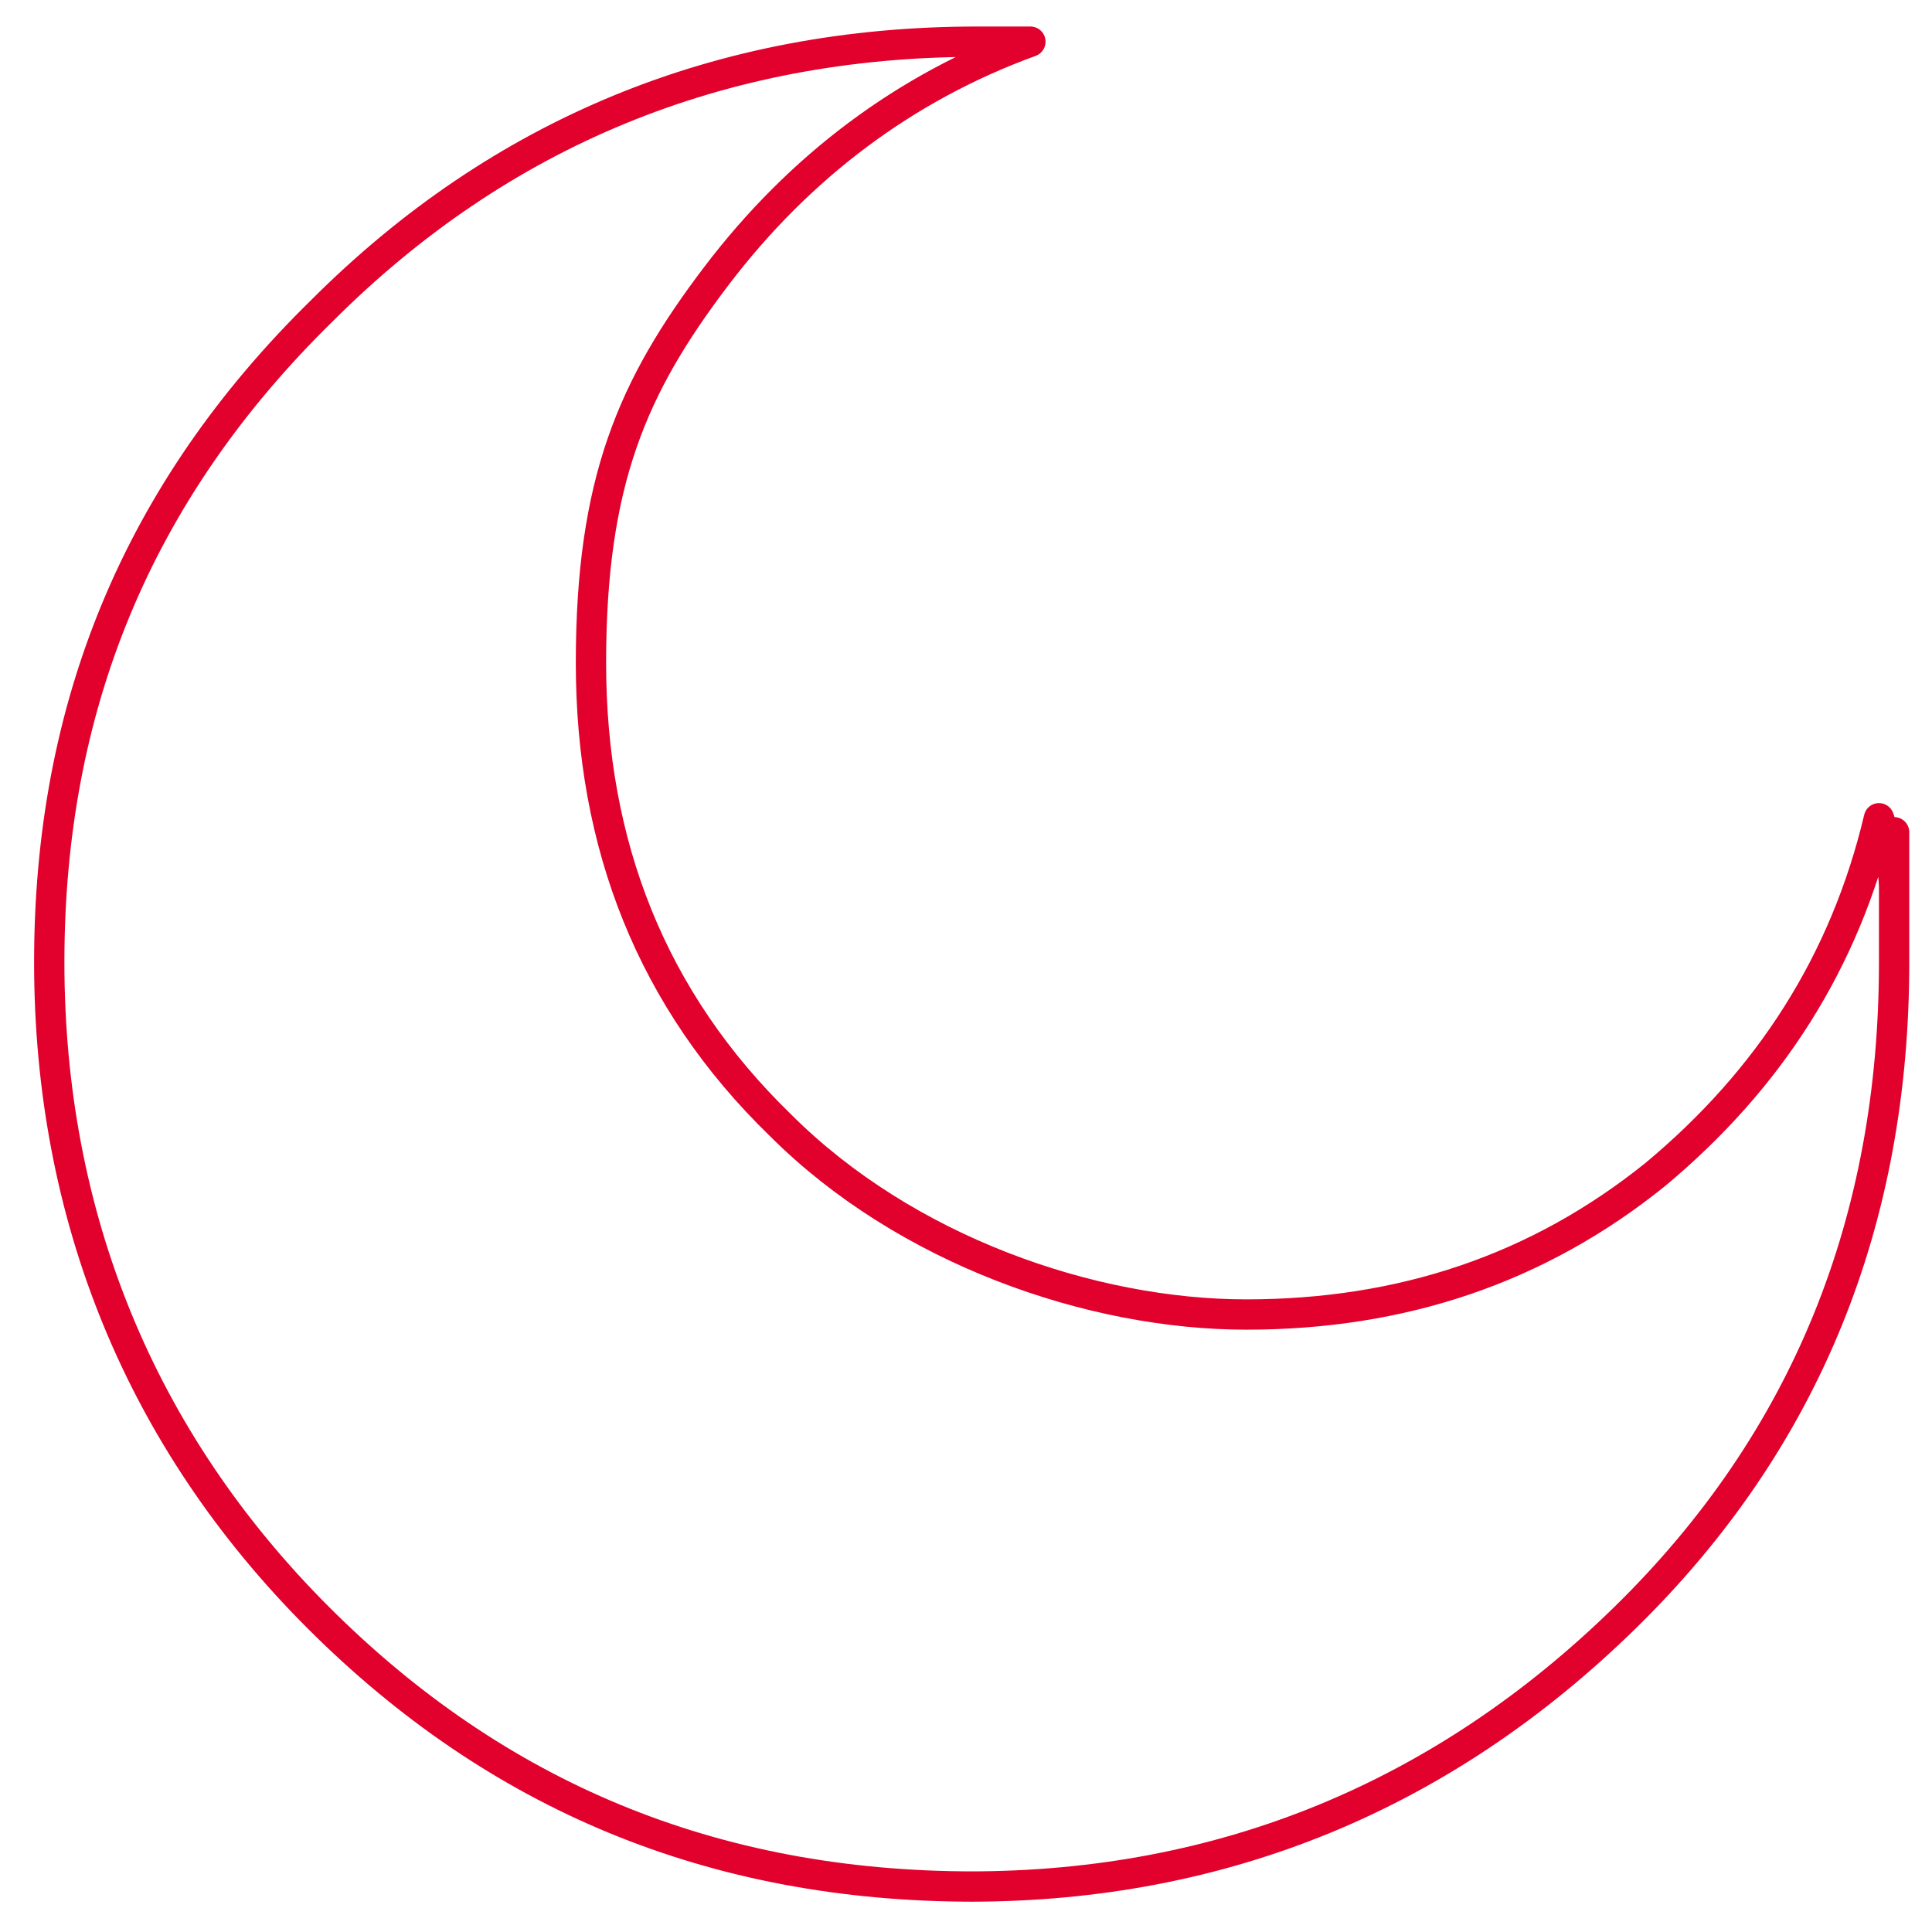
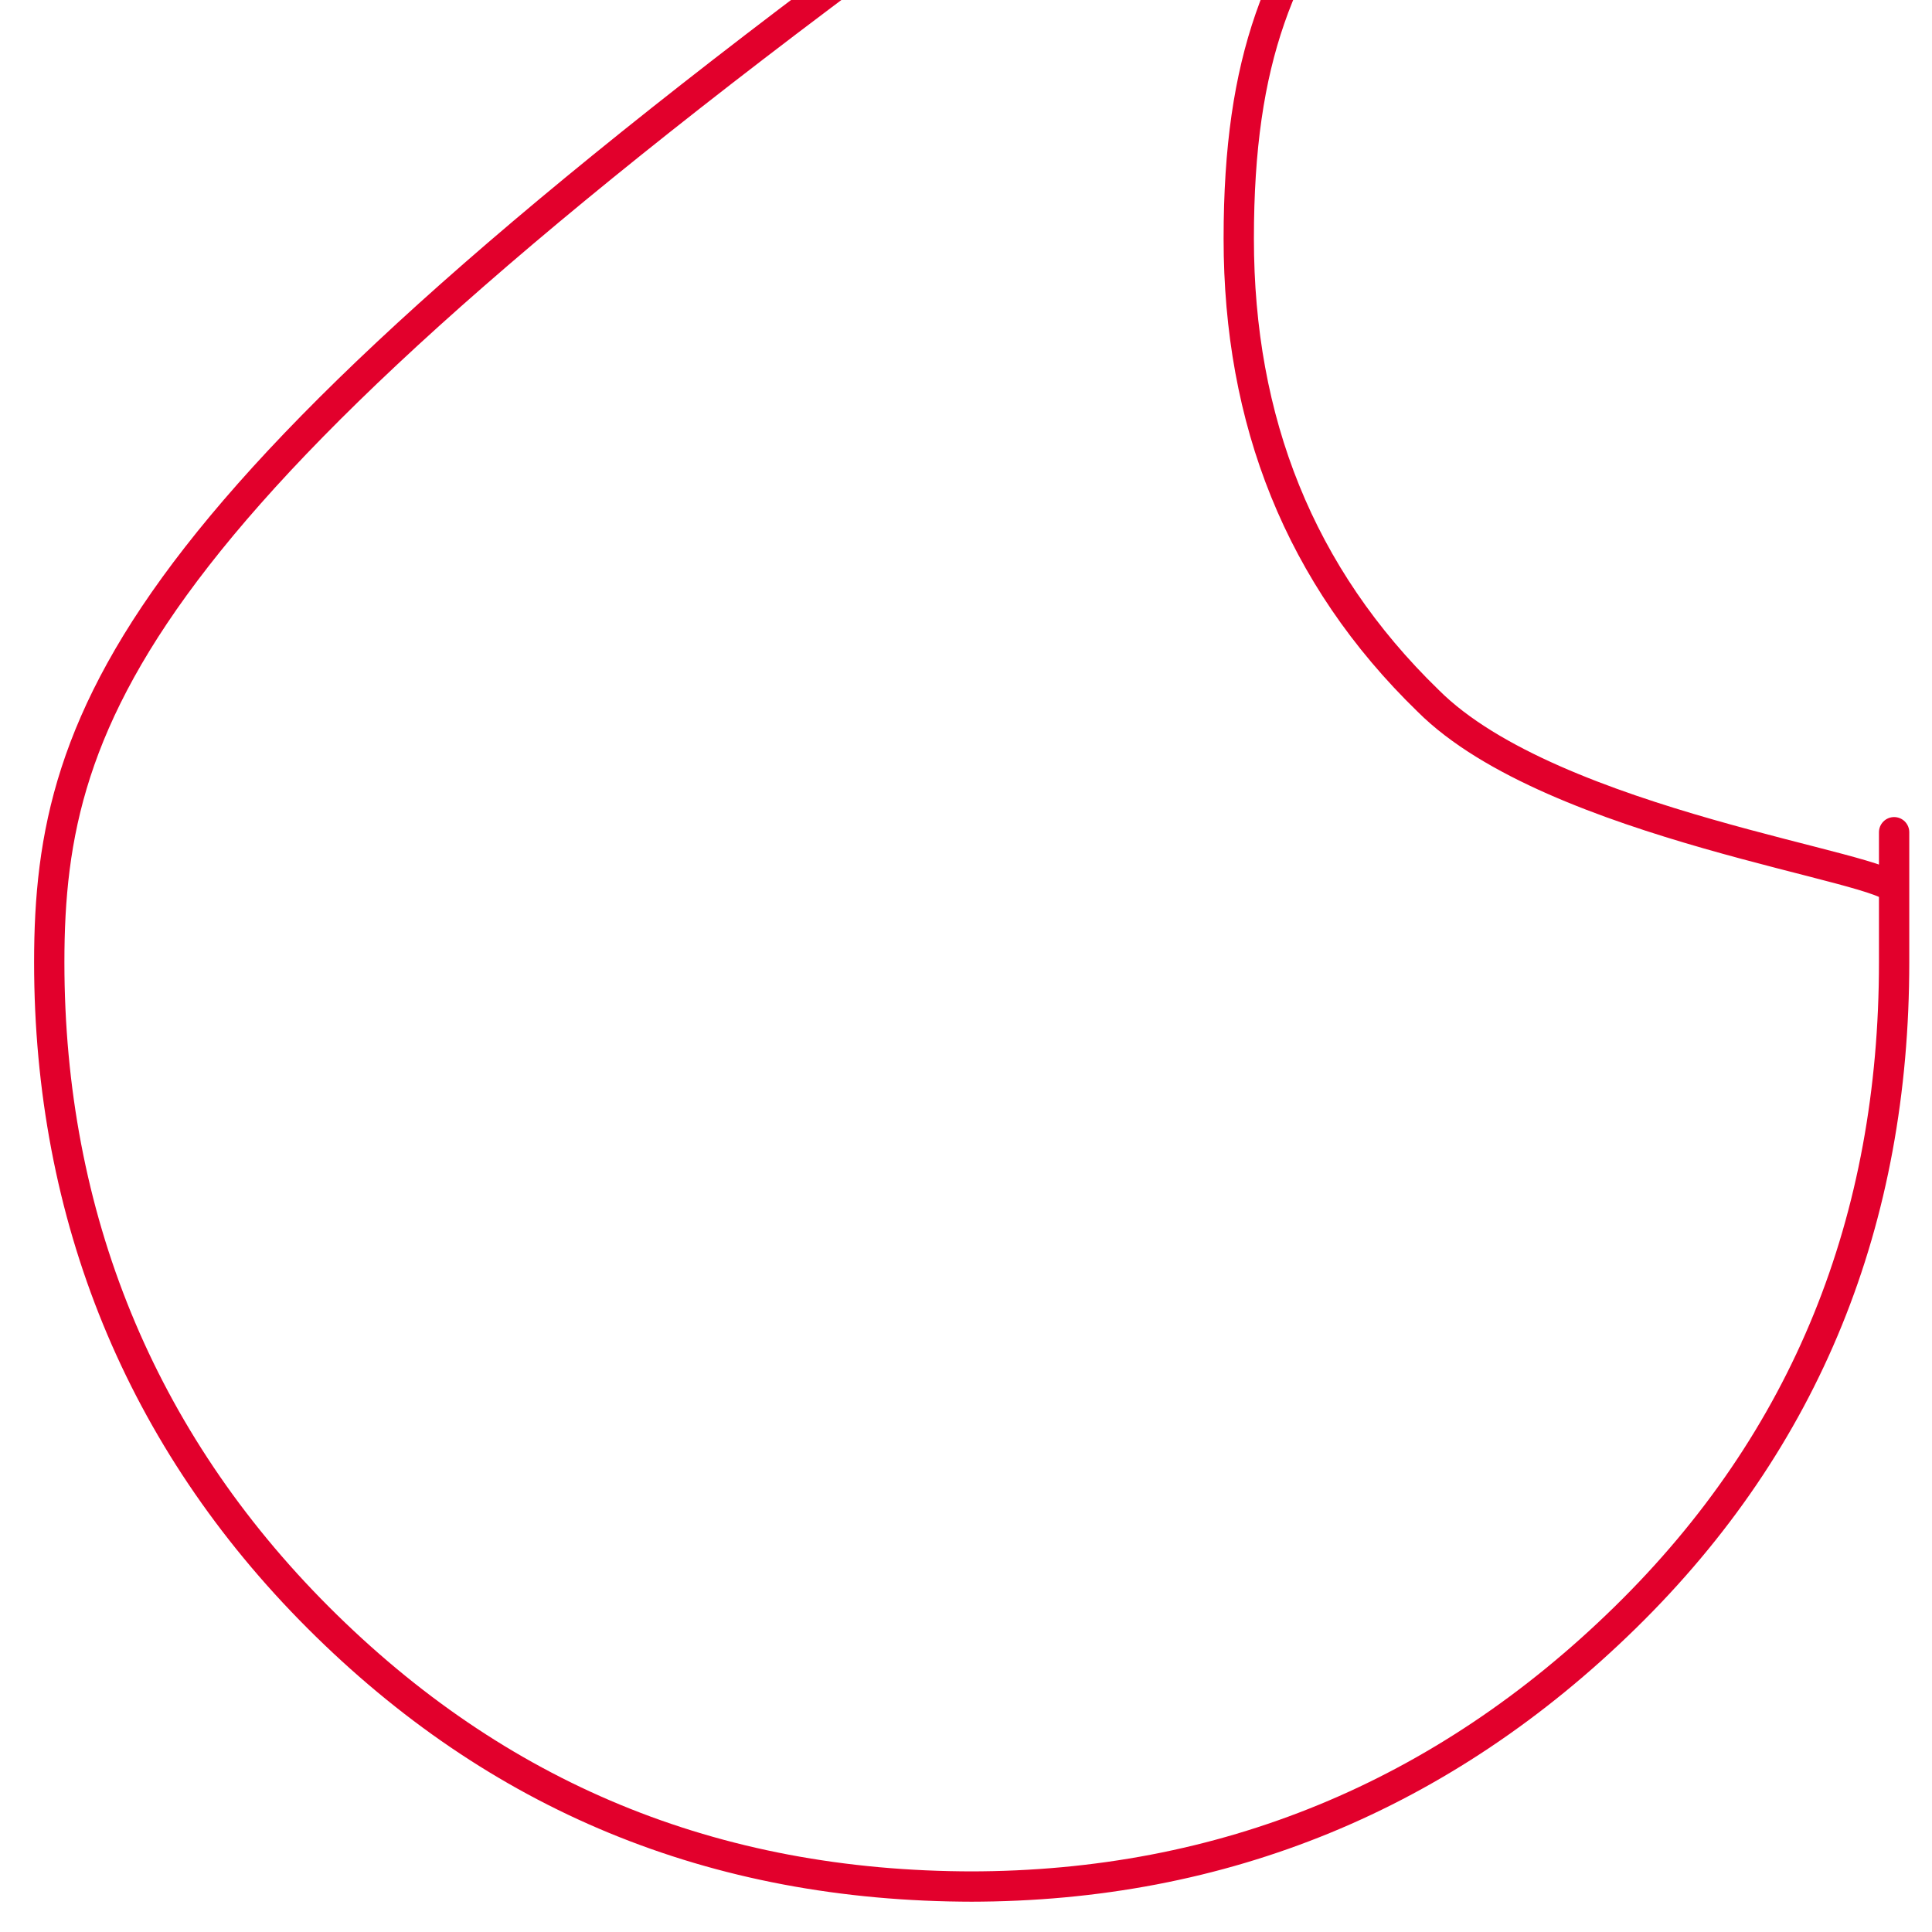
<svg xmlns="http://www.w3.org/2000/svg" version="1.1" viewBox="0 0 51 51">
  <defs>
    <style>
      .cls-1 {
        fill: none;
        stroke: #e2002c;
        stroke-linecap: round;
        stroke-linejoin: round;
        stroke-width: .8px;
      }
    </style>
  </defs>
  <g>
    <g id="Layer_4">
-       <path class="cls-1" d="M25.6,49.8c6.7,0,12.5-2.4,17.3-7.1,4.8-4.7,7.1-10.5,7.1-17.3s0-1.3,0-1.9c0-.7-.2-1.3-.4-1.9-.9,3.8-2.9,6.9-5.9,9.4-3.1,2.5-6.7,3.7-10.8,3.7s-9-1.7-12.3-5c-3.4-3.3-5-7.4-5-12.2s1.1-7.3,3.3-10.2c2.2-2.9,5-5,8.3-6.2h-1.4c-6.8,0-12.6,2.4-17.3,7.1C3.6,13,1.3,18.7,1.3,25.4s2.4,12.6,7.1,17.3c4.7,4.7,10.4,7.1,17.3,7.1h0Z" />
+       <path class="cls-1" d="M25.6,49.8c6.7,0,12.5-2.4,17.3-7.1,4.8-4.7,7.1-10.5,7.1-17.3s0-1.3,0-1.9s-9-1.7-12.3-5c-3.4-3.3-5-7.4-5-12.2s1.1-7.3,3.3-10.2c2.2-2.9,5-5,8.3-6.2h-1.4c-6.8,0-12.6,2.4-17.3,7.1C3.6,13,1.3,18.7,1.3,25.4s2.4,12.6,7.1,17.3c4.7,4.7,10.4,7.1,17.3,7.1h0Z" />
    </g>
  </g>
</svg>